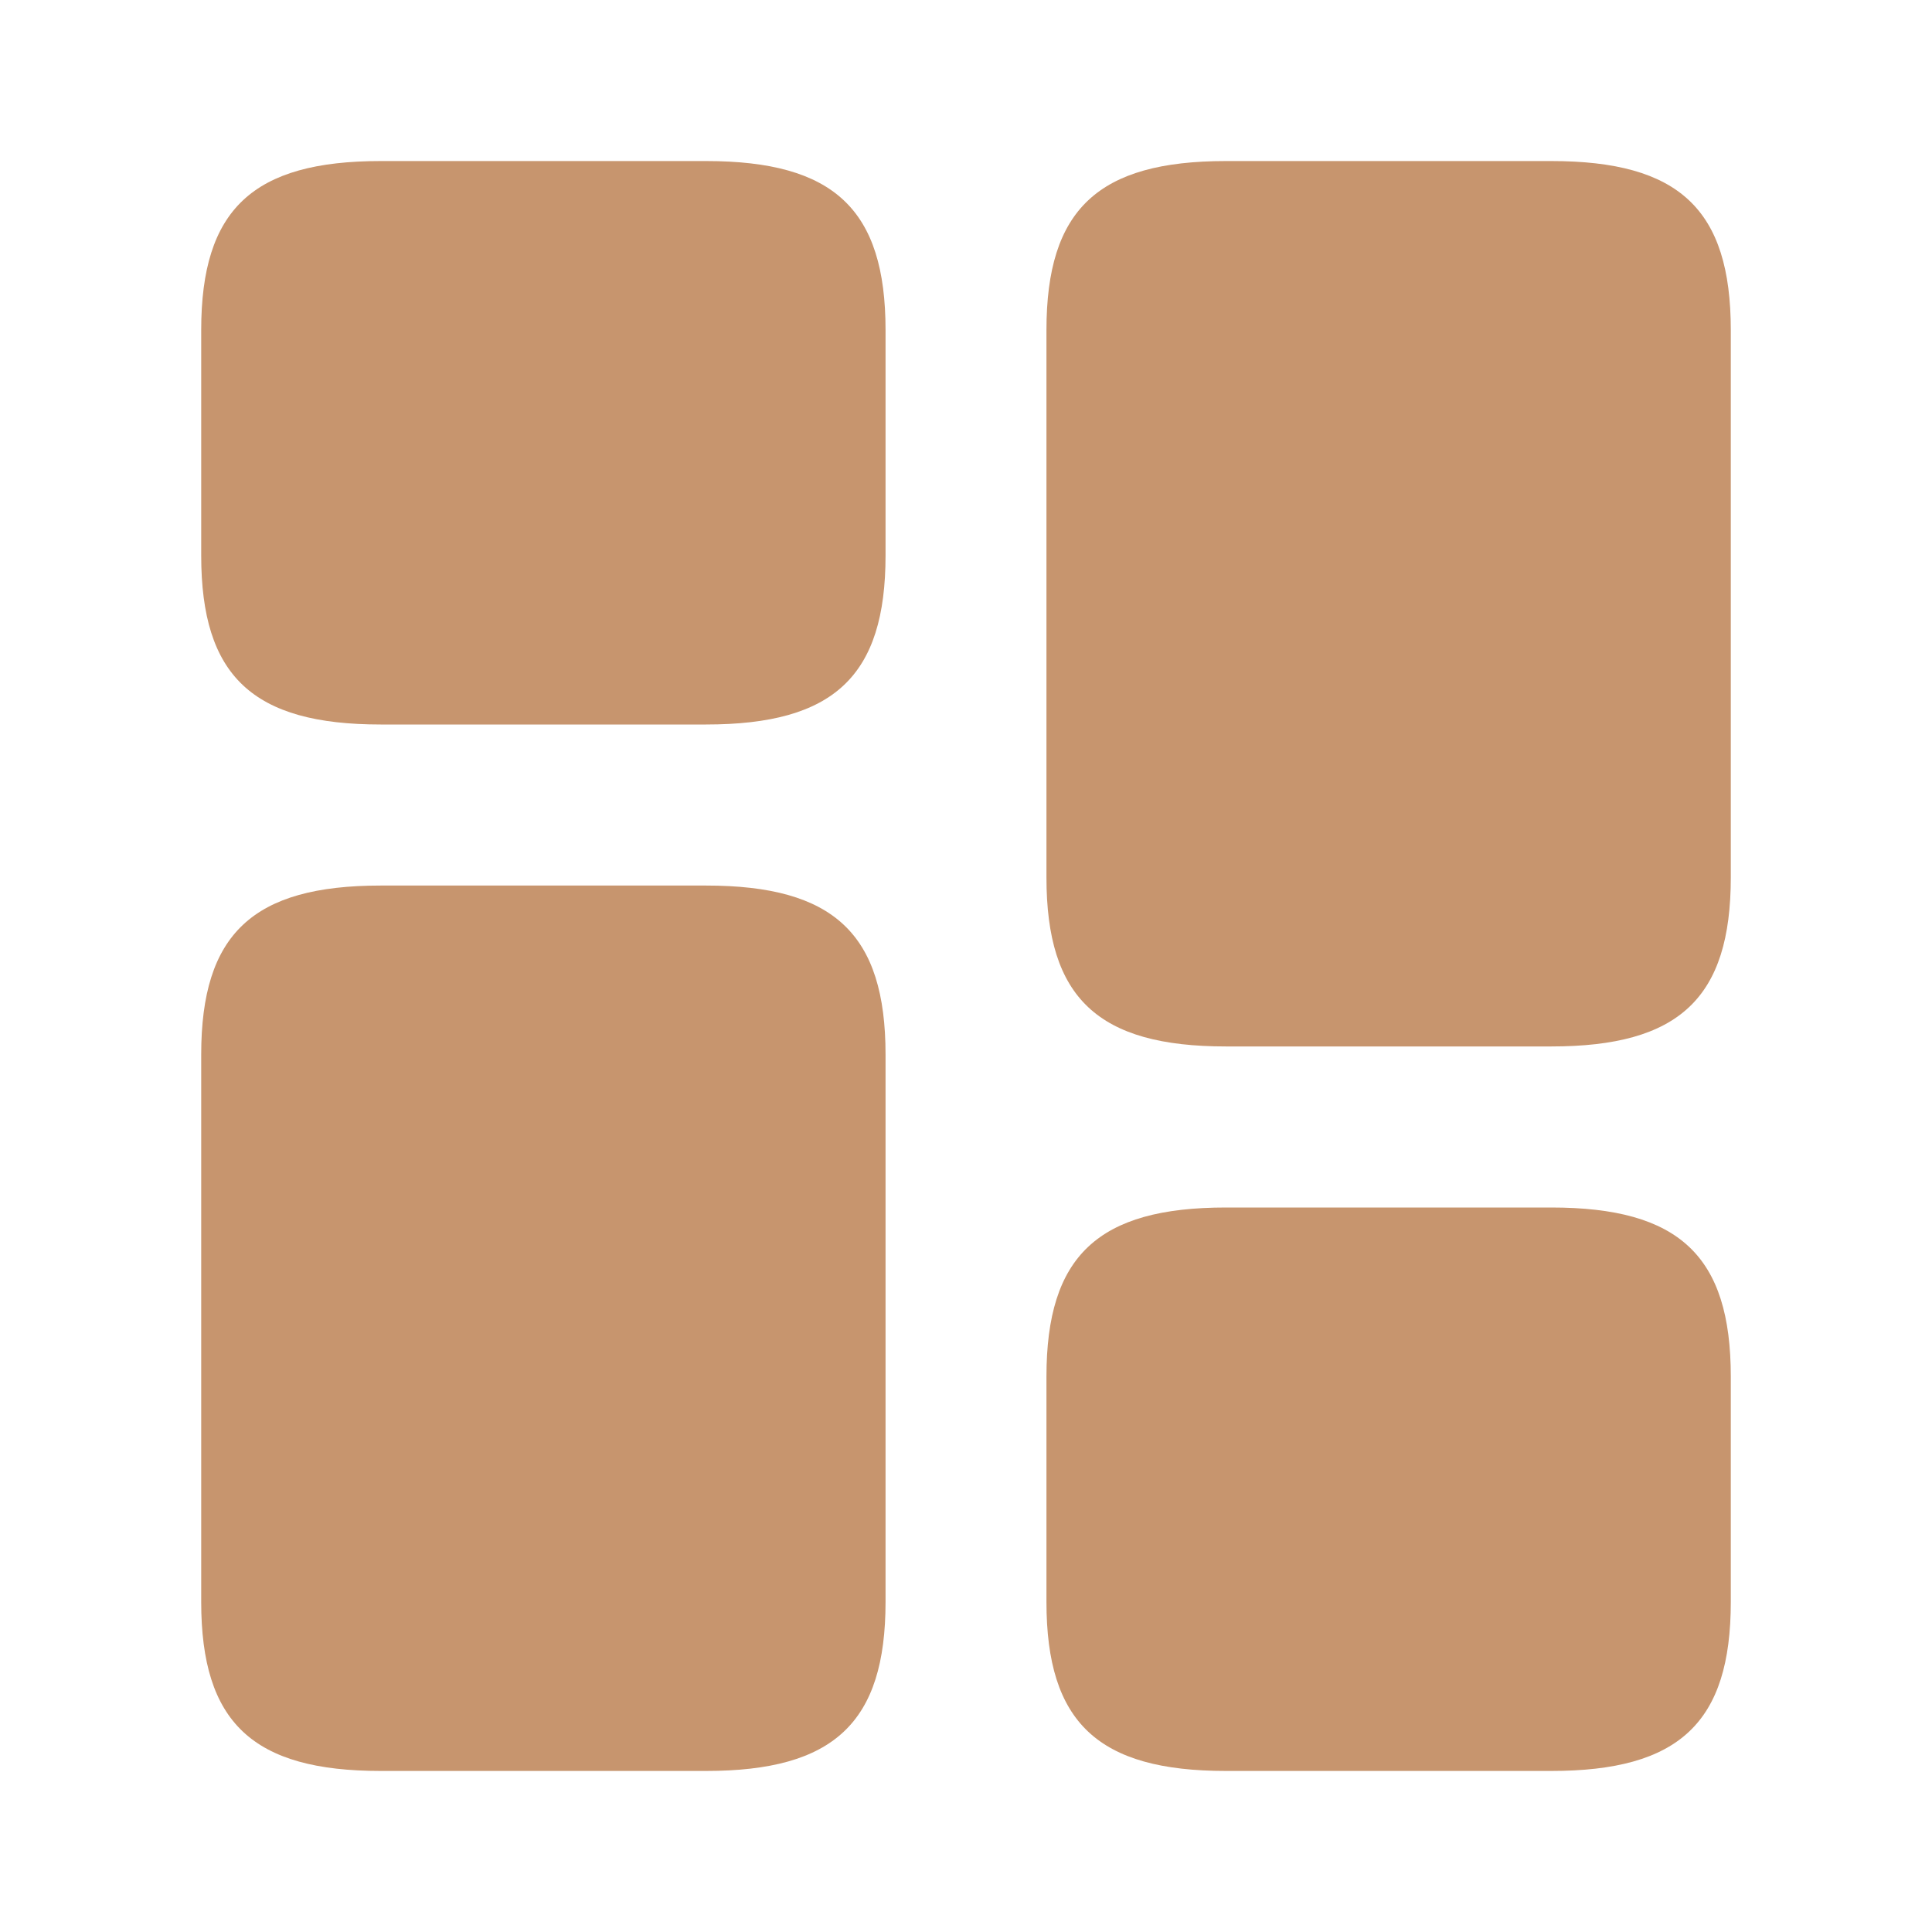
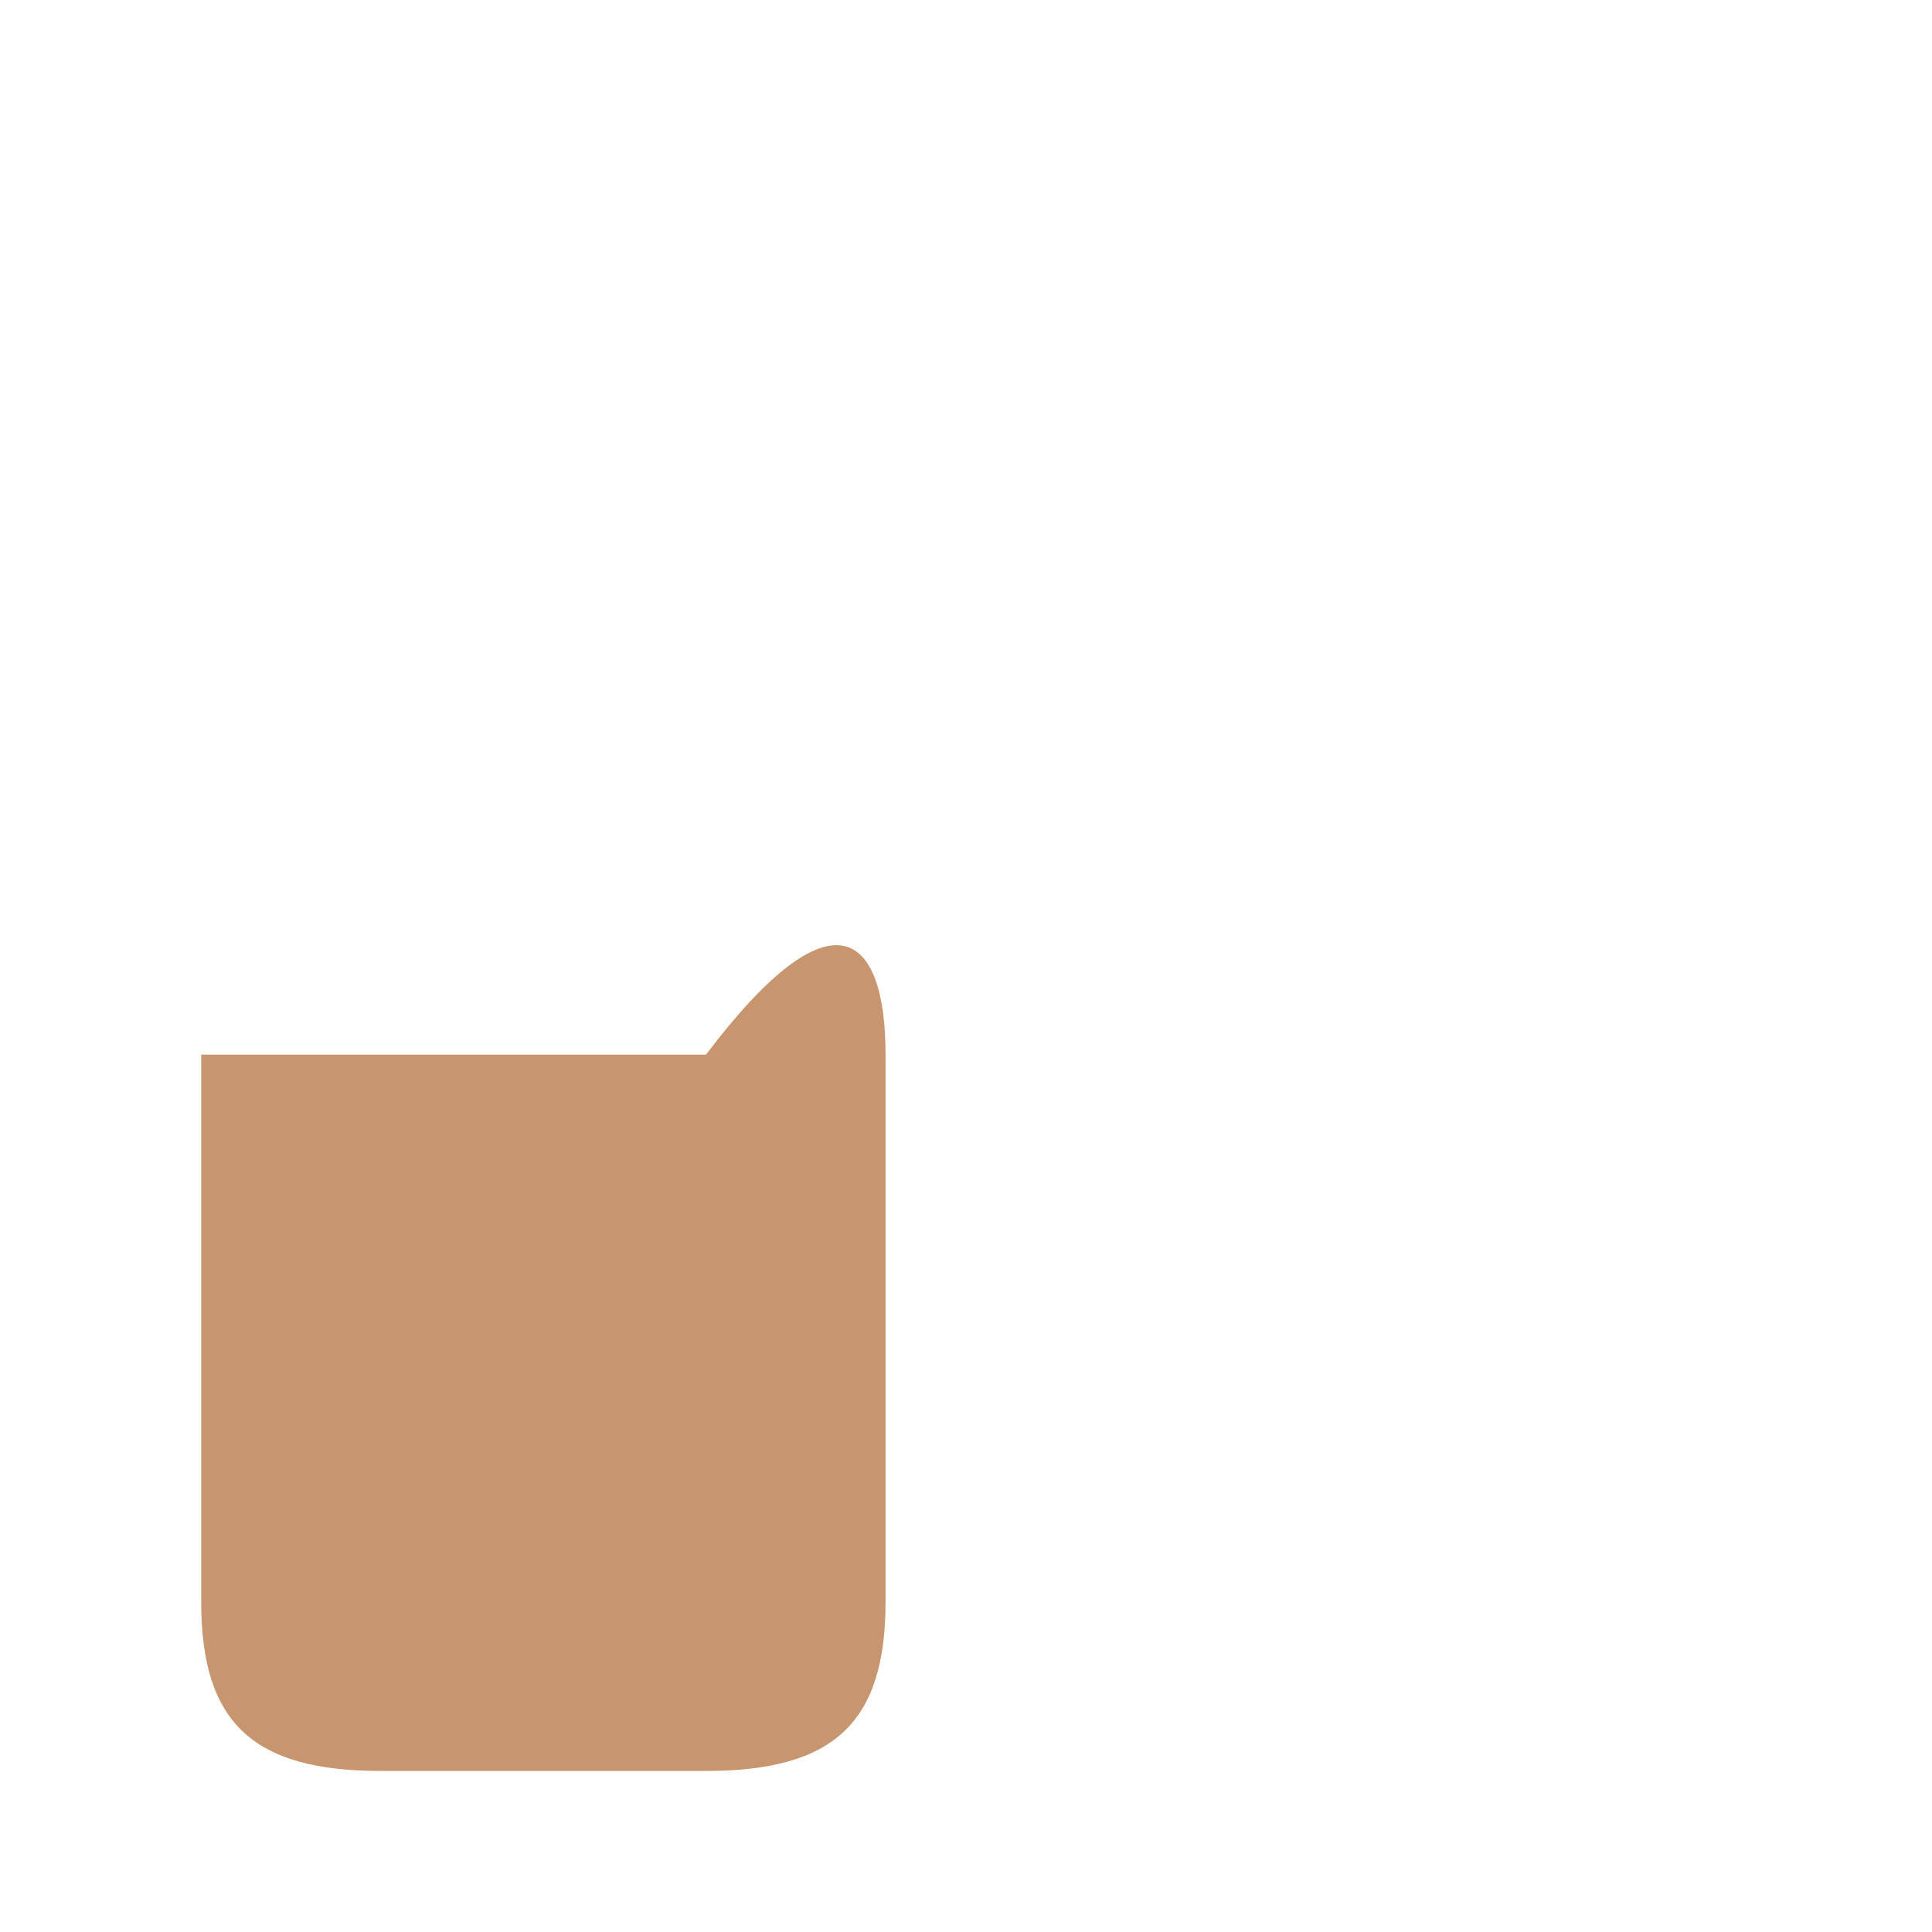
<svg xmlns="http://www.w3.org/2000/svg" width="14" height="14" viewBox="0 0 14 14" fill="none">
-   <path d="M12.542 6.358V2.392C12.542 1.517 12.168 1.167 11.241 1.167H8.884C7.957 1.167 7.583 1.517 7.583 2.392V6.358C7.583 7.233 7.957 7.583 8.884 7.583H11.241C12.168 7.583 12.542 7.233 12.542 6.358Z" fill="#C7956E" />
-   <path d="M6.417 7.642V11.608C6.417 12.483 6.043 12.833 5.116 12.833H2.759C1.832 12.833 1.458 12.483 1.458 11.608V7.642C1.458 6.767 1.832 6.417 2.759 6.417H5.116C6.043 6.417 6.417 6.767 6.417 7.642Z" fill="#C7956E" />
-   <path d="M12.542 11.608V9.975C12.542 9.1 12.168 8.75 11.241 8.75H8.884C7.957 8.75 7.583 9.1 7.583 9.975V11.608C7.583 12.483 7.957 12.833 8.884 12.833H11.241C12.168 12.833 12.542 12.483 12.542 11.608Z" fill="#C7956E" />
-   <path d="M6.417 4.025V2.392C6.417 1.517 6.043 1.167 5.116 1.167H2.759C1.832 1.167 1.458 1.517 1.458 2.392V4.025C1.458 4.9 1.832 5.25 2.759 5.25H5.116C6.043 5.25 6.417 4.9 6.417 4.025Z" fill="#C7956E" />
+   <path d="M6.417 7.642V11.608C6.417 12.483 6.043 12.833 5.116 12.833H2.759C1.832 12.833 1.458 12.483 1.458 11.608V7.642H5.116C6.043 6.417 6.417 6.767 6.417 7.642Z" fill="#C7956E" />
</svg>